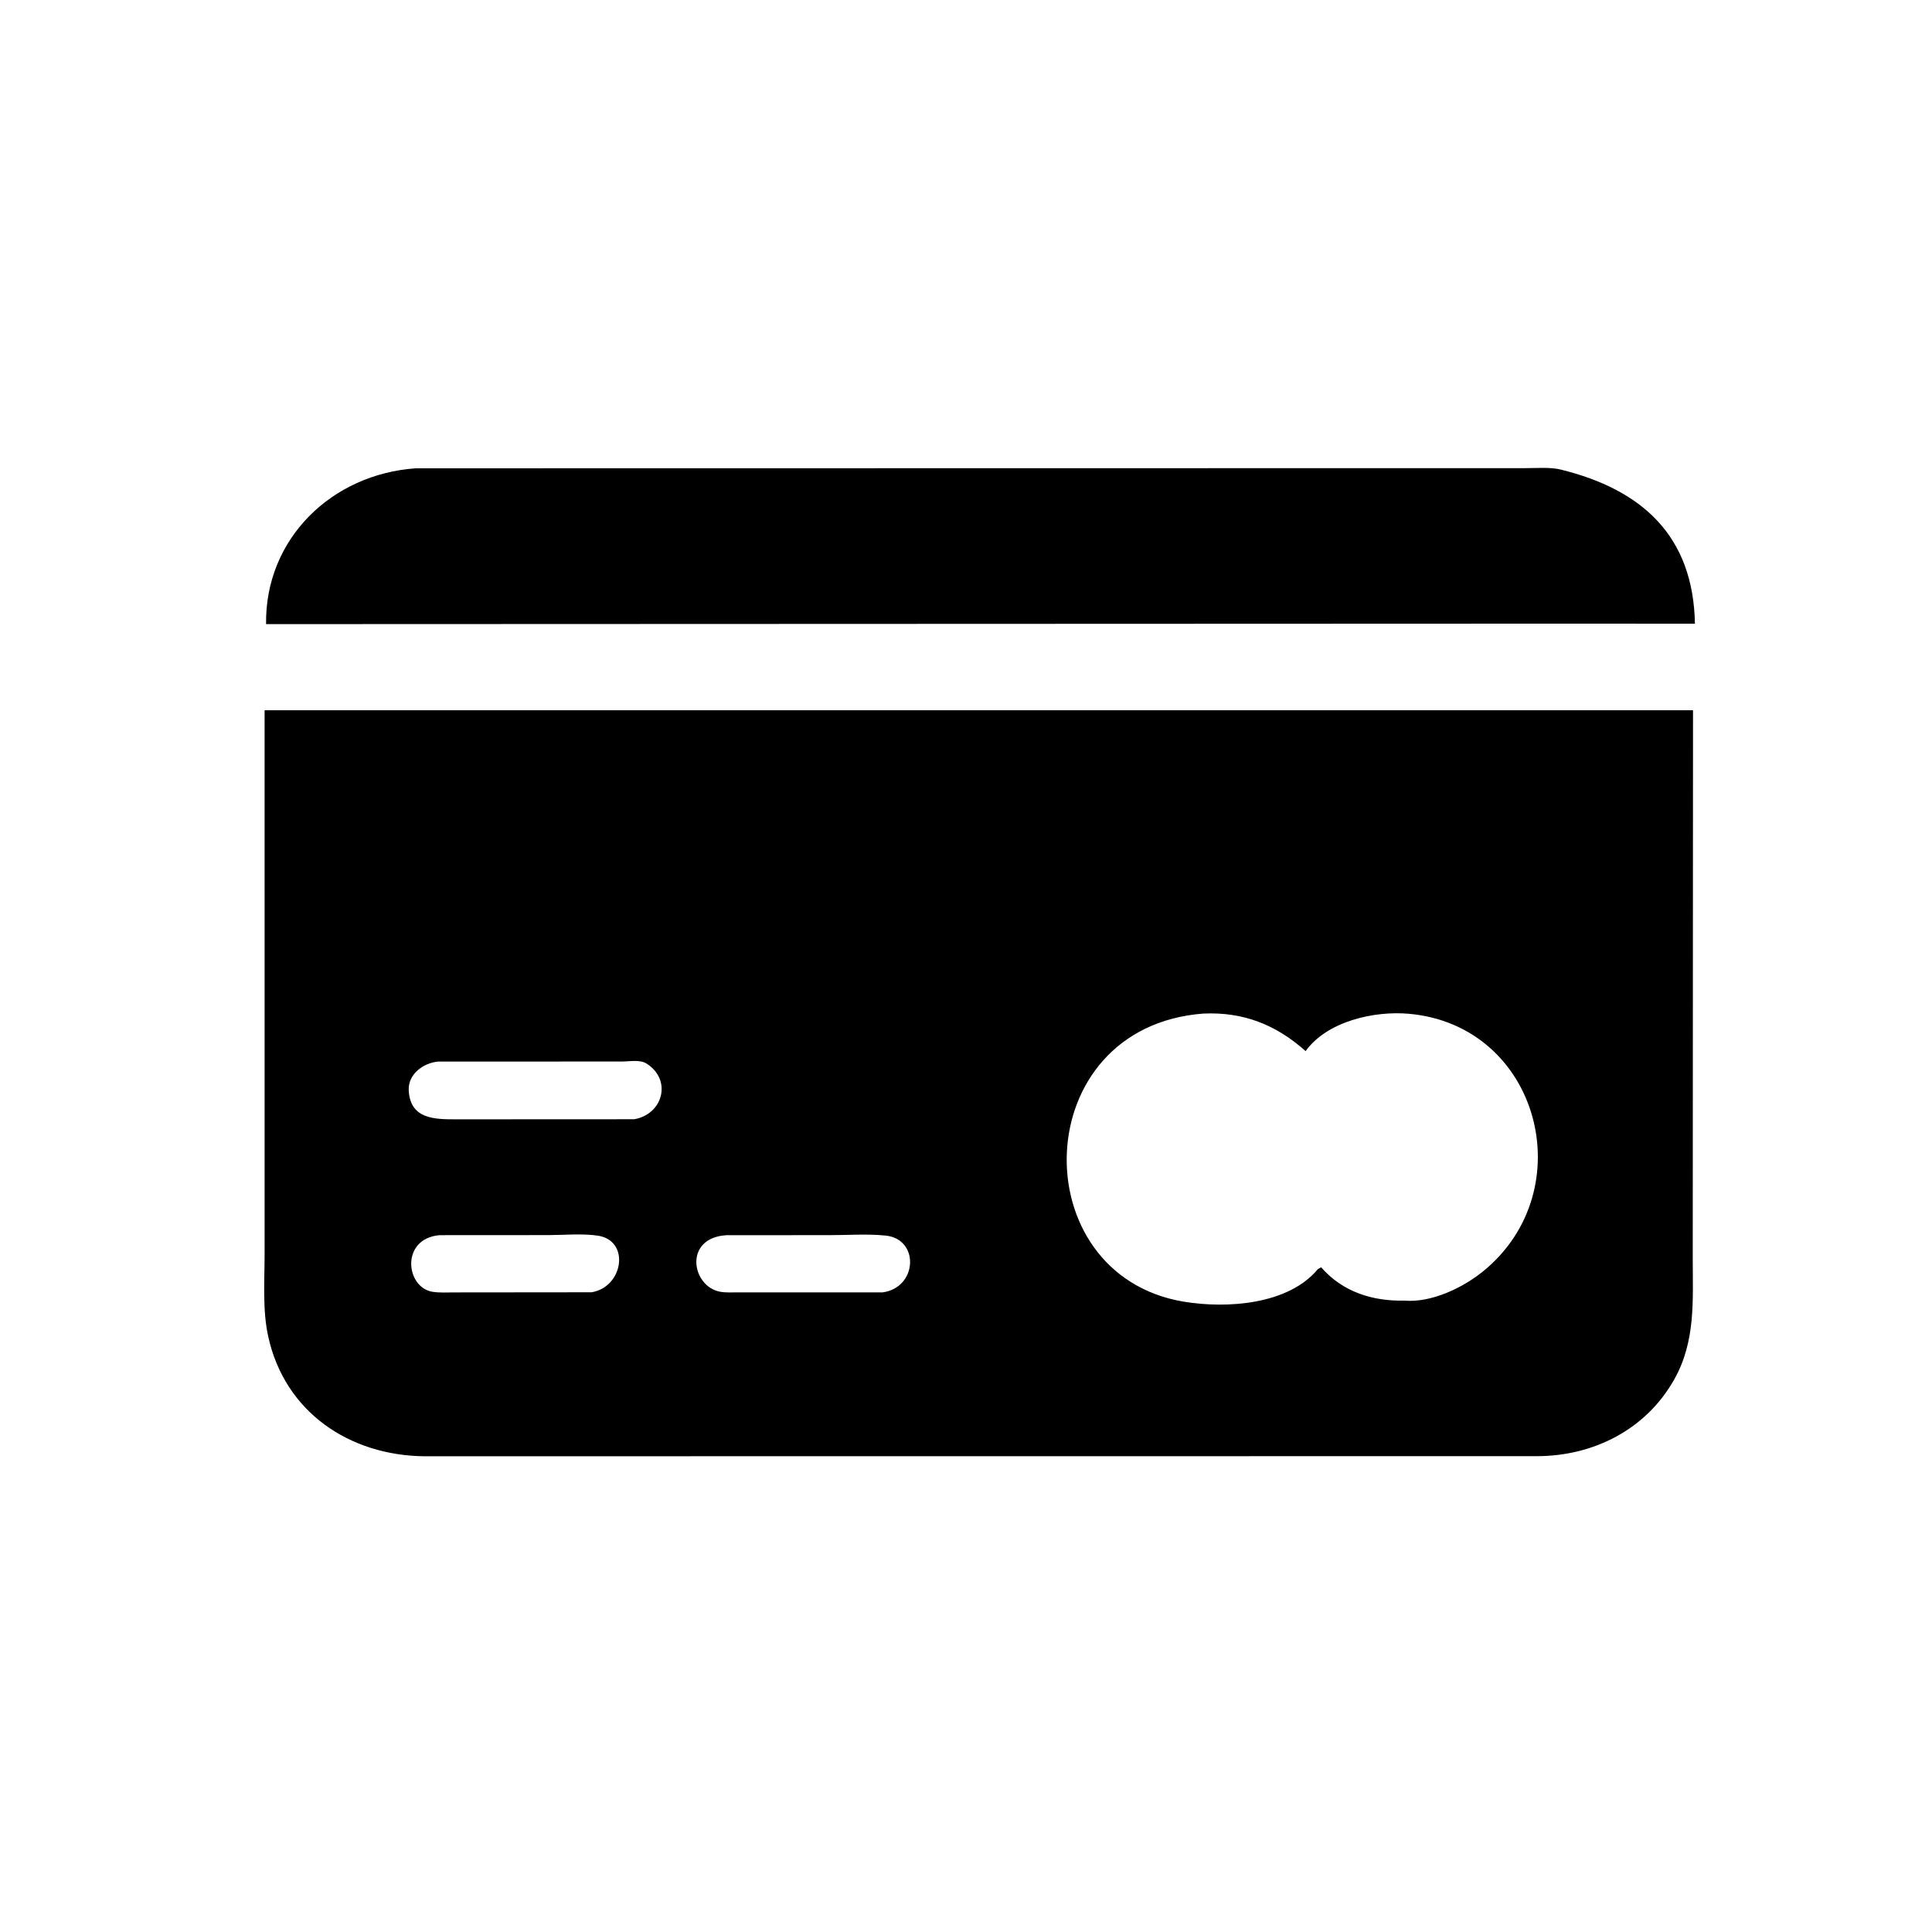
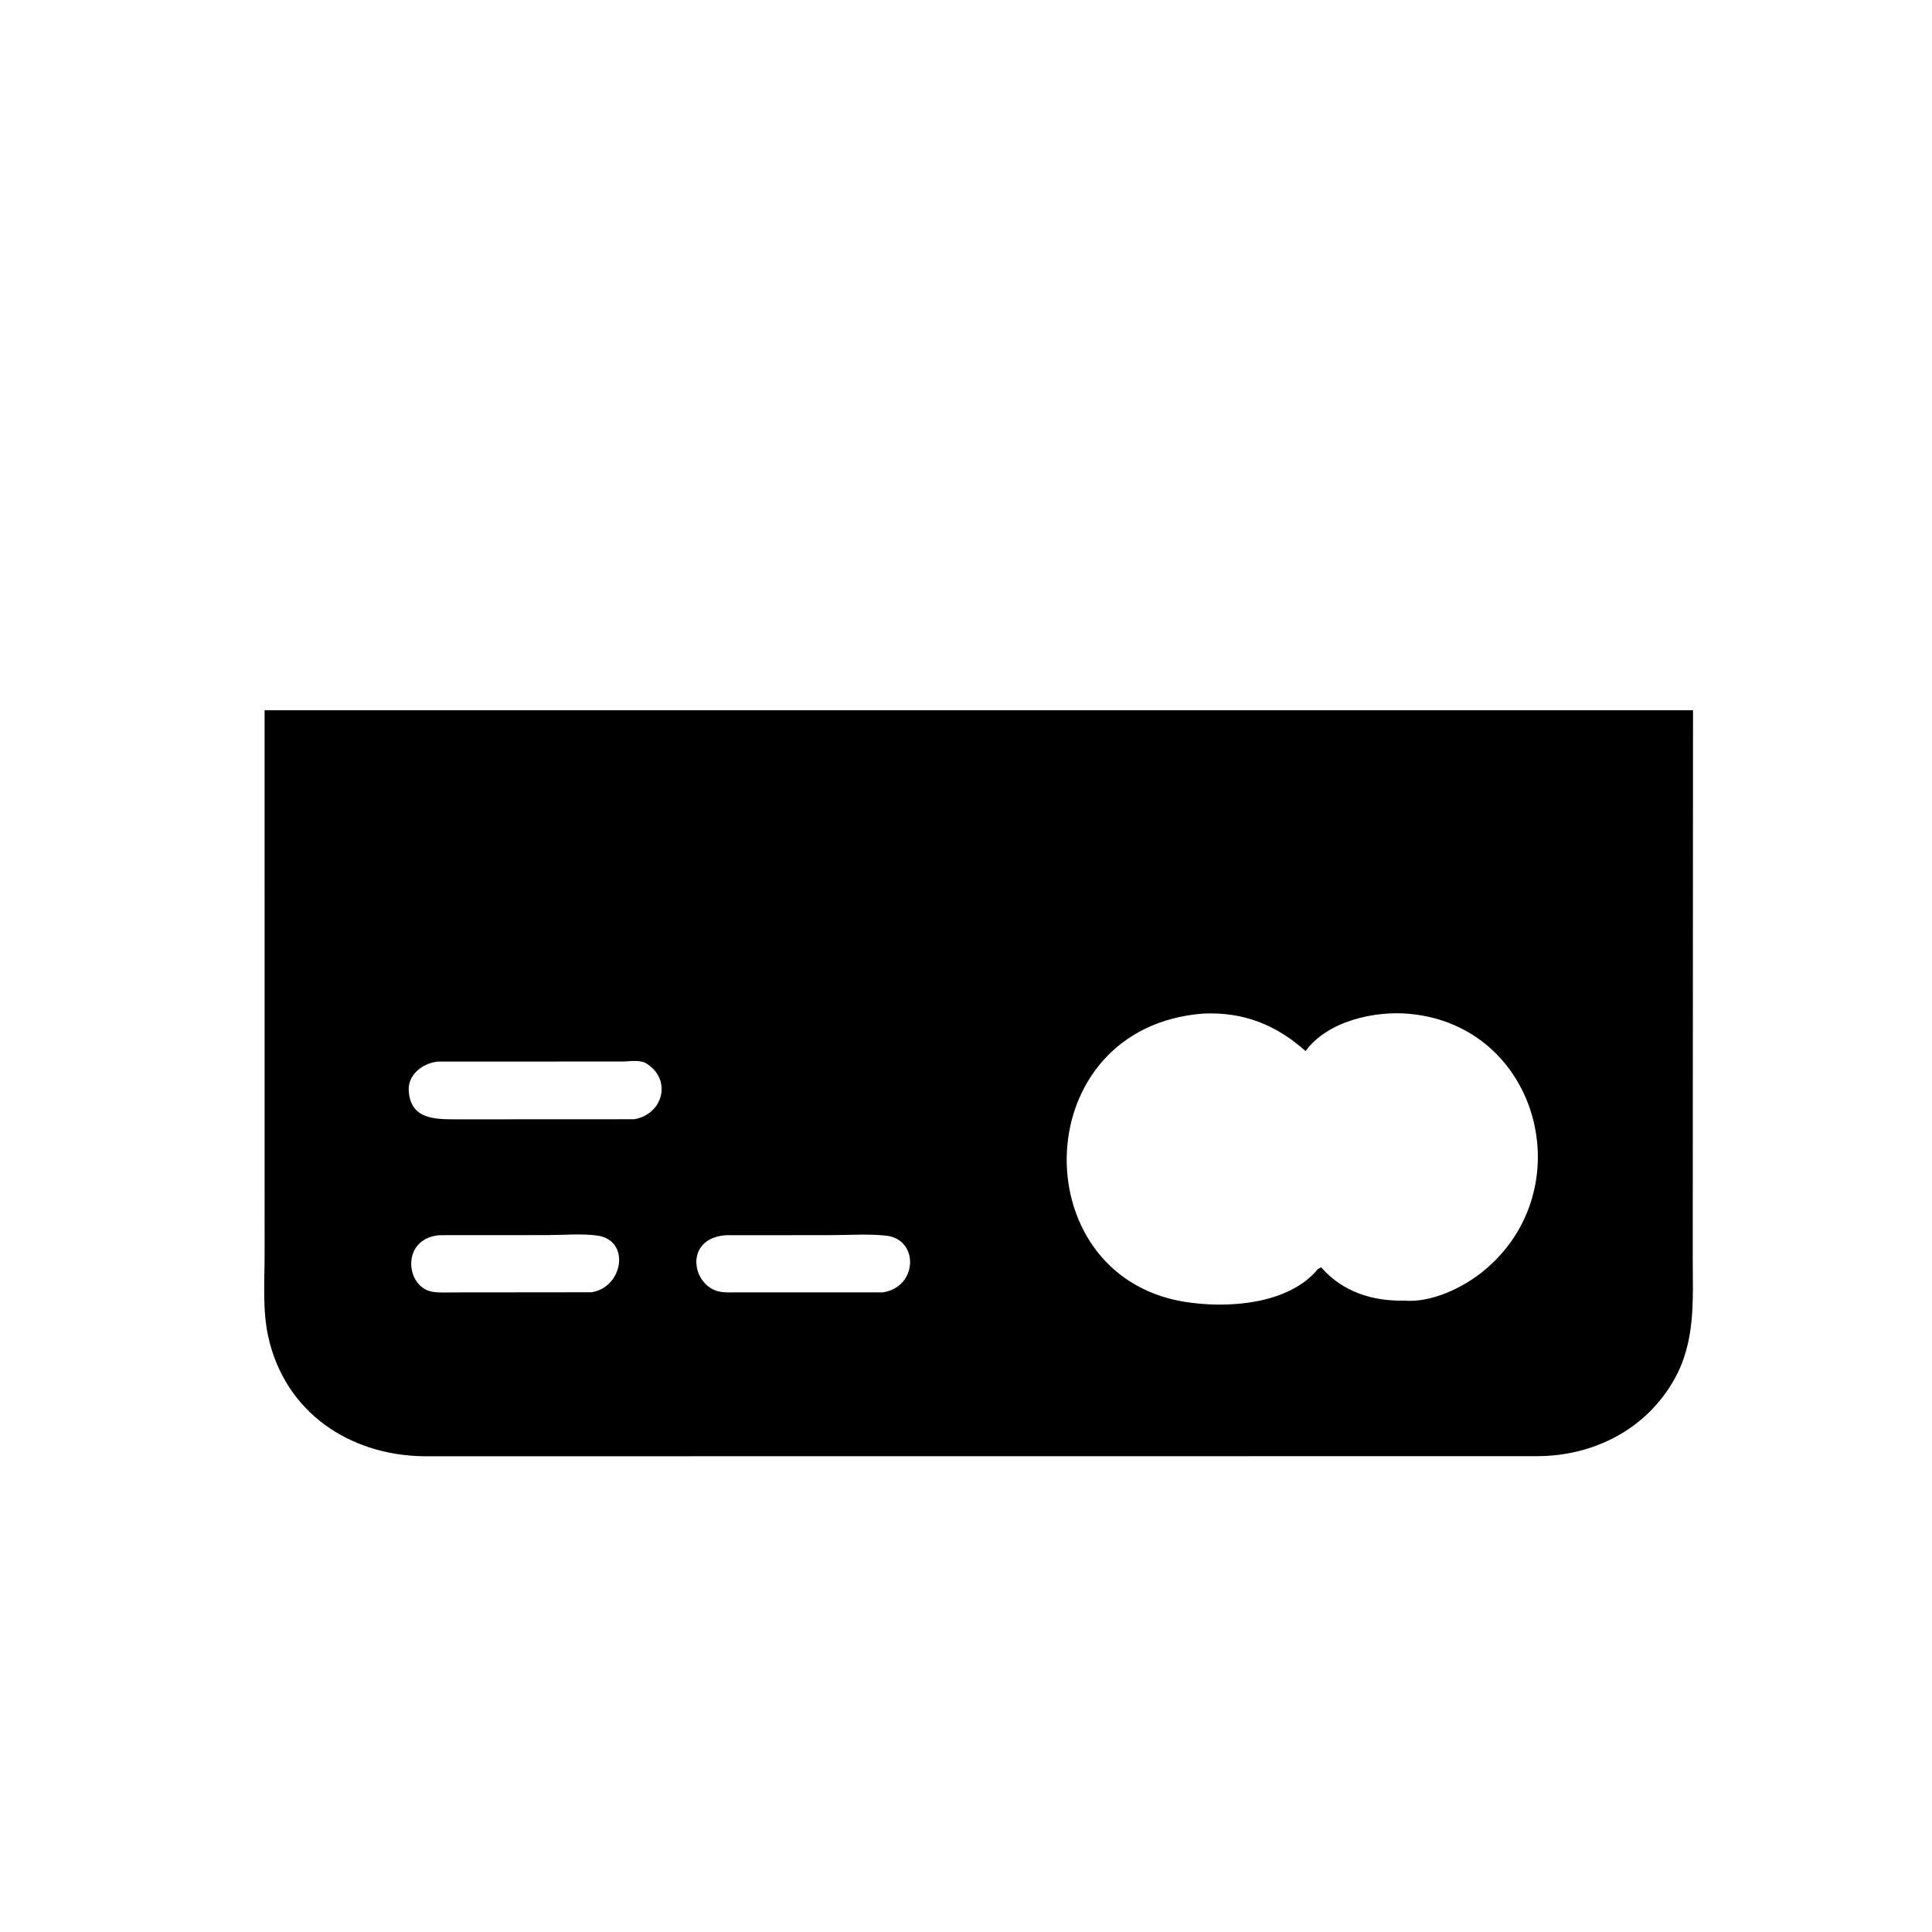
<svg xmlns="http://www.w3.org/2000/svg" version="1.1" style="display: block;" viewBox="0 0 2048 2048" width="640" height="640">
-   <path transform="translate(0,0)" fill="rgb(0,0,0)" d="M 1641.5 661.091 L 282.043 661.597 C 280.801 570.912 351.865 502.585 440.681 496.429 L 1617.41 496.245 C 1629.08 496.274 1643.19 494.988 1654.49 497.773 C 1740.62 518.995 1794.91 567.885 1796.71 661.143 L 1641.5 661.091 z" />
  <path transform="translate(0,0)" fill="rgb(0,0,0)" d="M 449.865 1543.7 C 370.607 1542.91 301.771 1497.05 284.251 1416.42 C 278.14 1388.3 280.503 1357.69 280.489 1329.07 L 280.48 752.879 L 1628.25 752.906 L 1794.67 752.876 L 1794.37 1333.39 C 1794.38 1378.38 1797.7 1421.84 1774.53 1462.69 C 1744.62 1515.44 1689.24 1543.33 1629.98 1543.59 L 449.865 1543.7 z M 1275.62 1074.43 C 1088.69 1088.62 1083.68 1351.12 1254.63 1379.79 C 1300.18 1387.44 1365.68 1383.11 1396.92 1345.39 L 1400.45 1343.39 C 1423.5 1369.66 1454.93 1379.38 1488.7 1378.72 C 1517.25 1381.14 1550.57 1365.2 1572.19 1347.62 C 1677.88 1261.68 1631.75 1086.89 1493.44 1074.64 C 1456.78 1071.39 1406.93 1082.46 1383.99 1114.21 C 1352.9 1086.45 1318.35 1072.5 1275.62 1074.43 z M 464.396 1125.32 C 448.764 1126.7 432.313 1138.68 433.269 1156 C 434.946 1186.41 460.725 1186.53 483.275 1186.53 L 672.25 1186.44 C 702.435 1181.43 712.93 1145.03 685.435 1127.46 C 678.386 1122.96 667.288 1125.25 659.304 1125.26 L 464.396 1125.32 z M 465.84 1309.33 C 424.303 1313.05 429.926 1364.99 458.657 1369.38 C 466.083 1370.52 474.037 1370.01 481.538 1370.01 L 627.023 1369.87 C 660.743 1364.52 668.424 1315.02 633.681 1309.85 C 617.061 1307.38 597.553 1309.25 580.607 1309.26 L 465.84 1309.33 z M 770.064 1309.36 C 724.343 1312.09 732.918 1363.73 763.394 1369.3 C 769.531 1370.43 776.334 1369.93 782.557 1369.95 L 935.491 1369.98 C 972.656 1365.1 974.991 1313.56 939 1309.79 C 919.742 1307.78 898.794 1309.31 879.349 1309.31 L 770.064 1309.36 z" />
</svg>